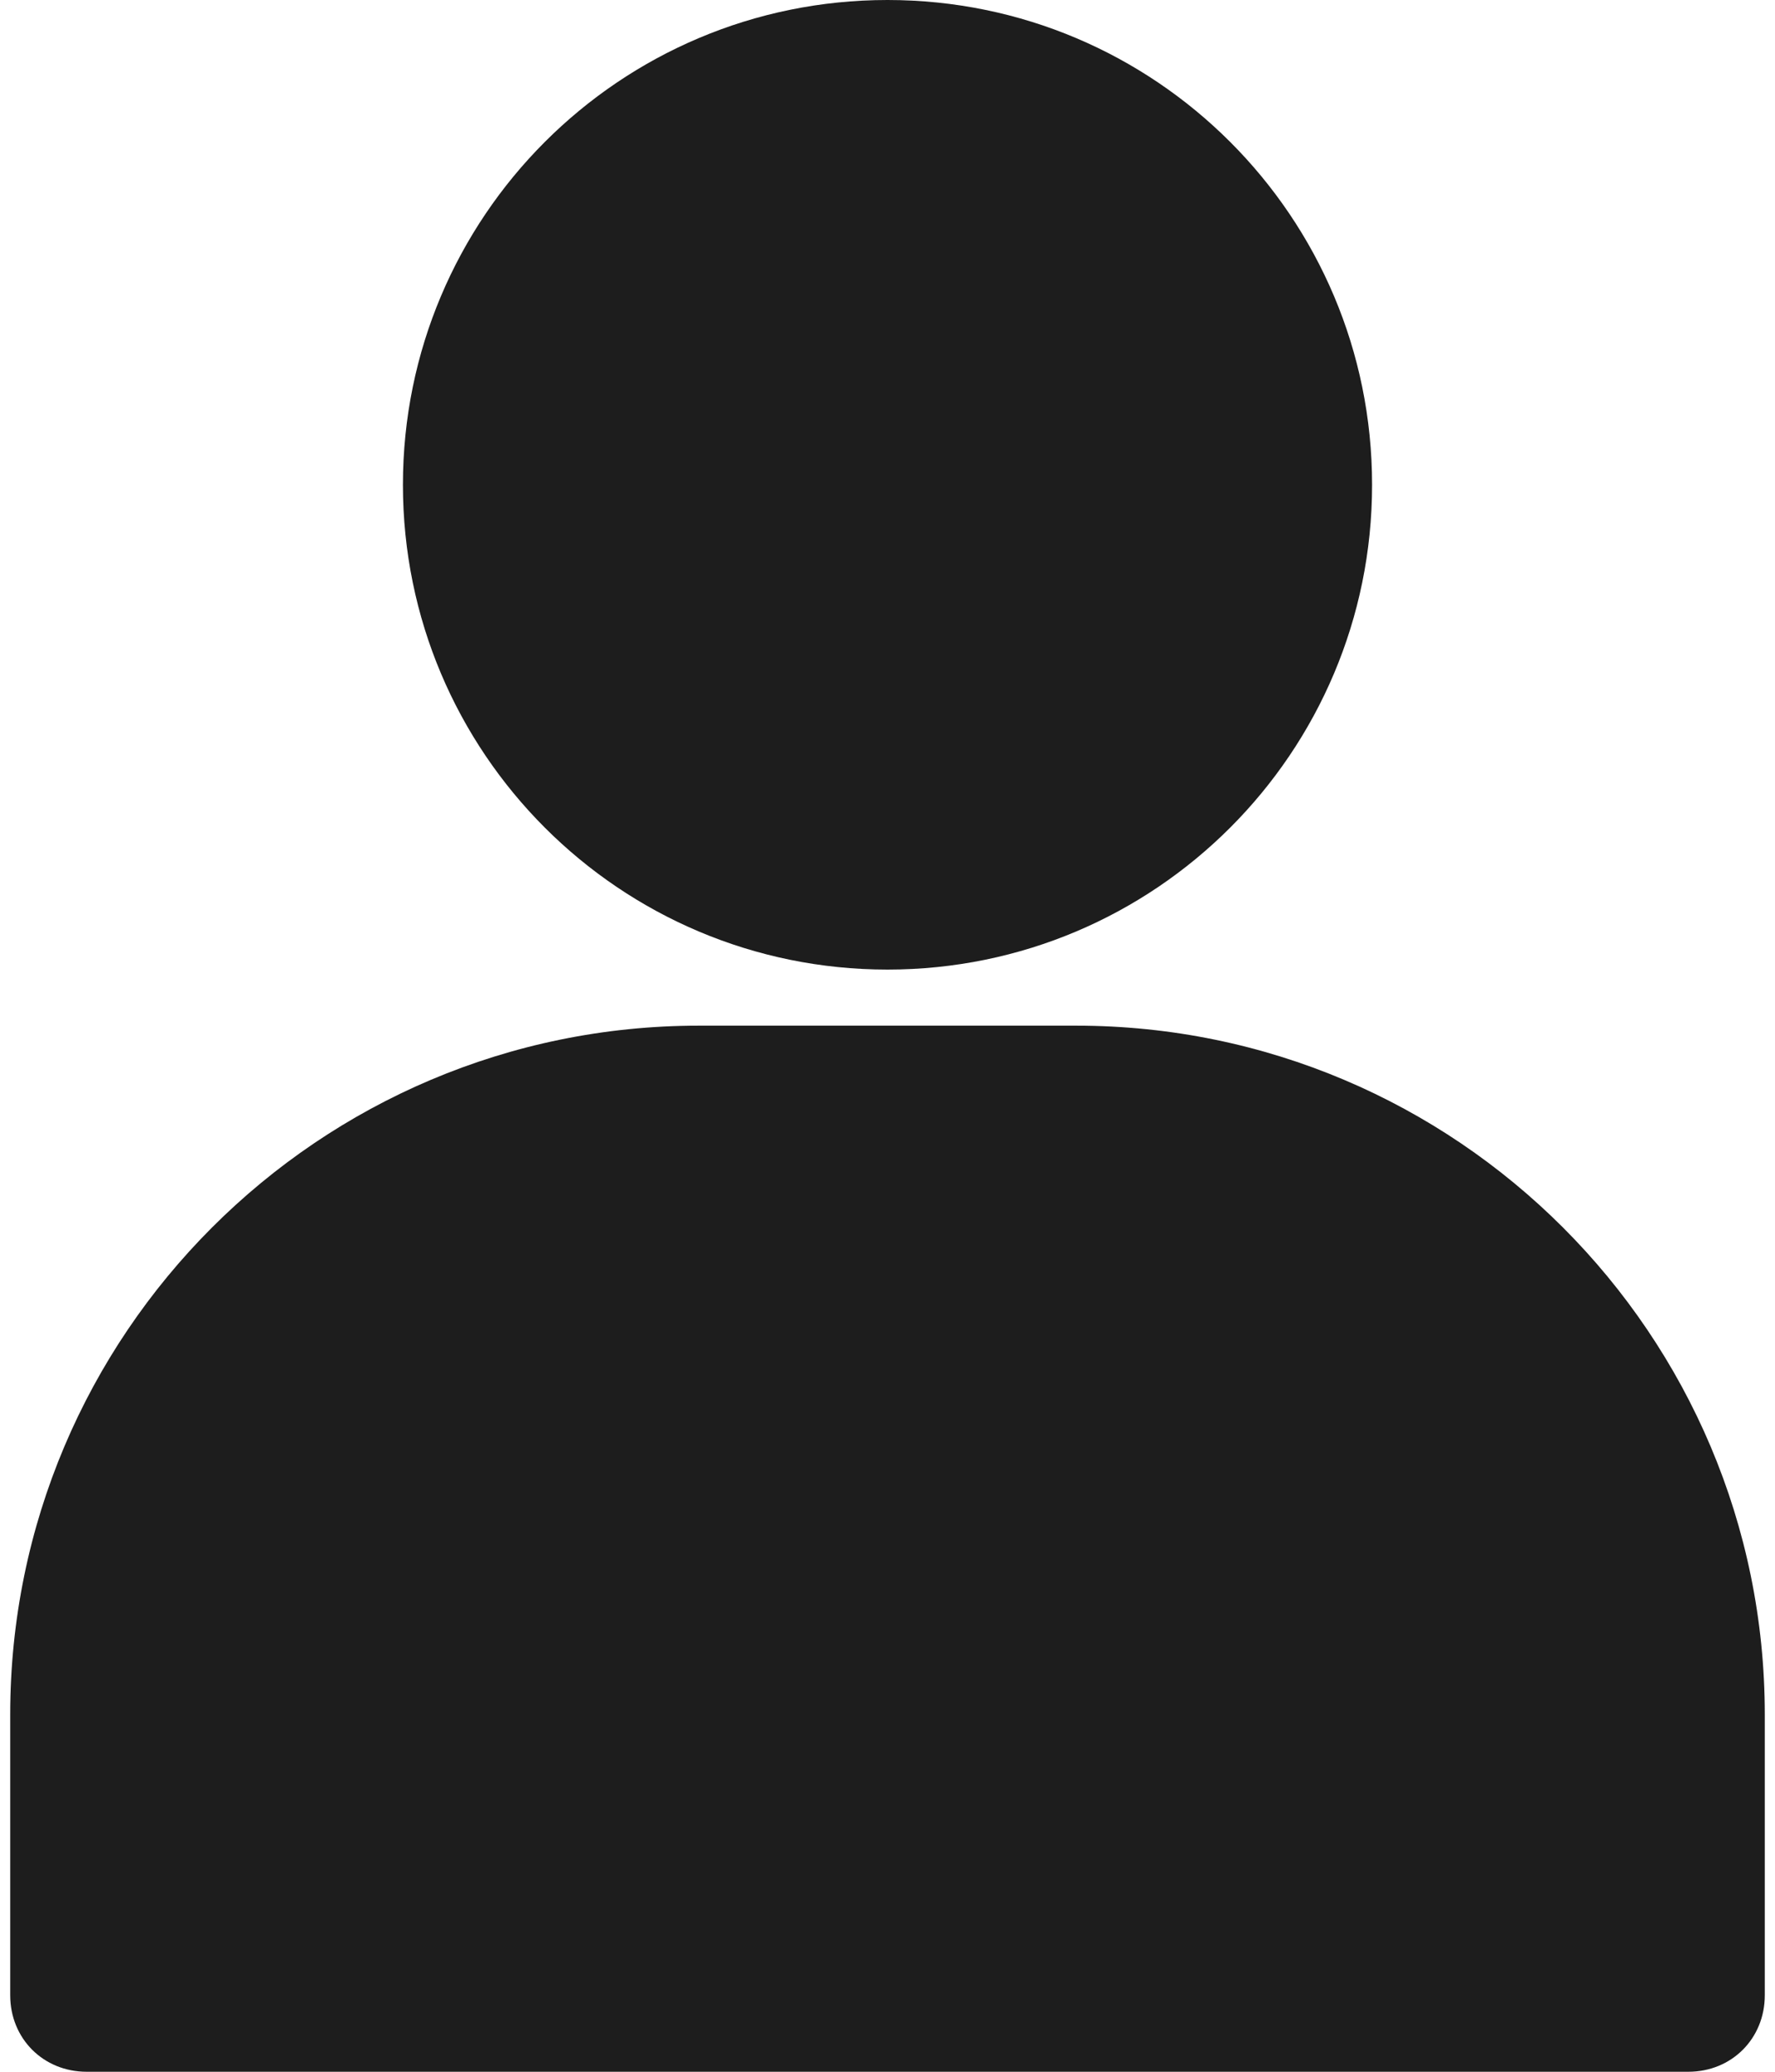
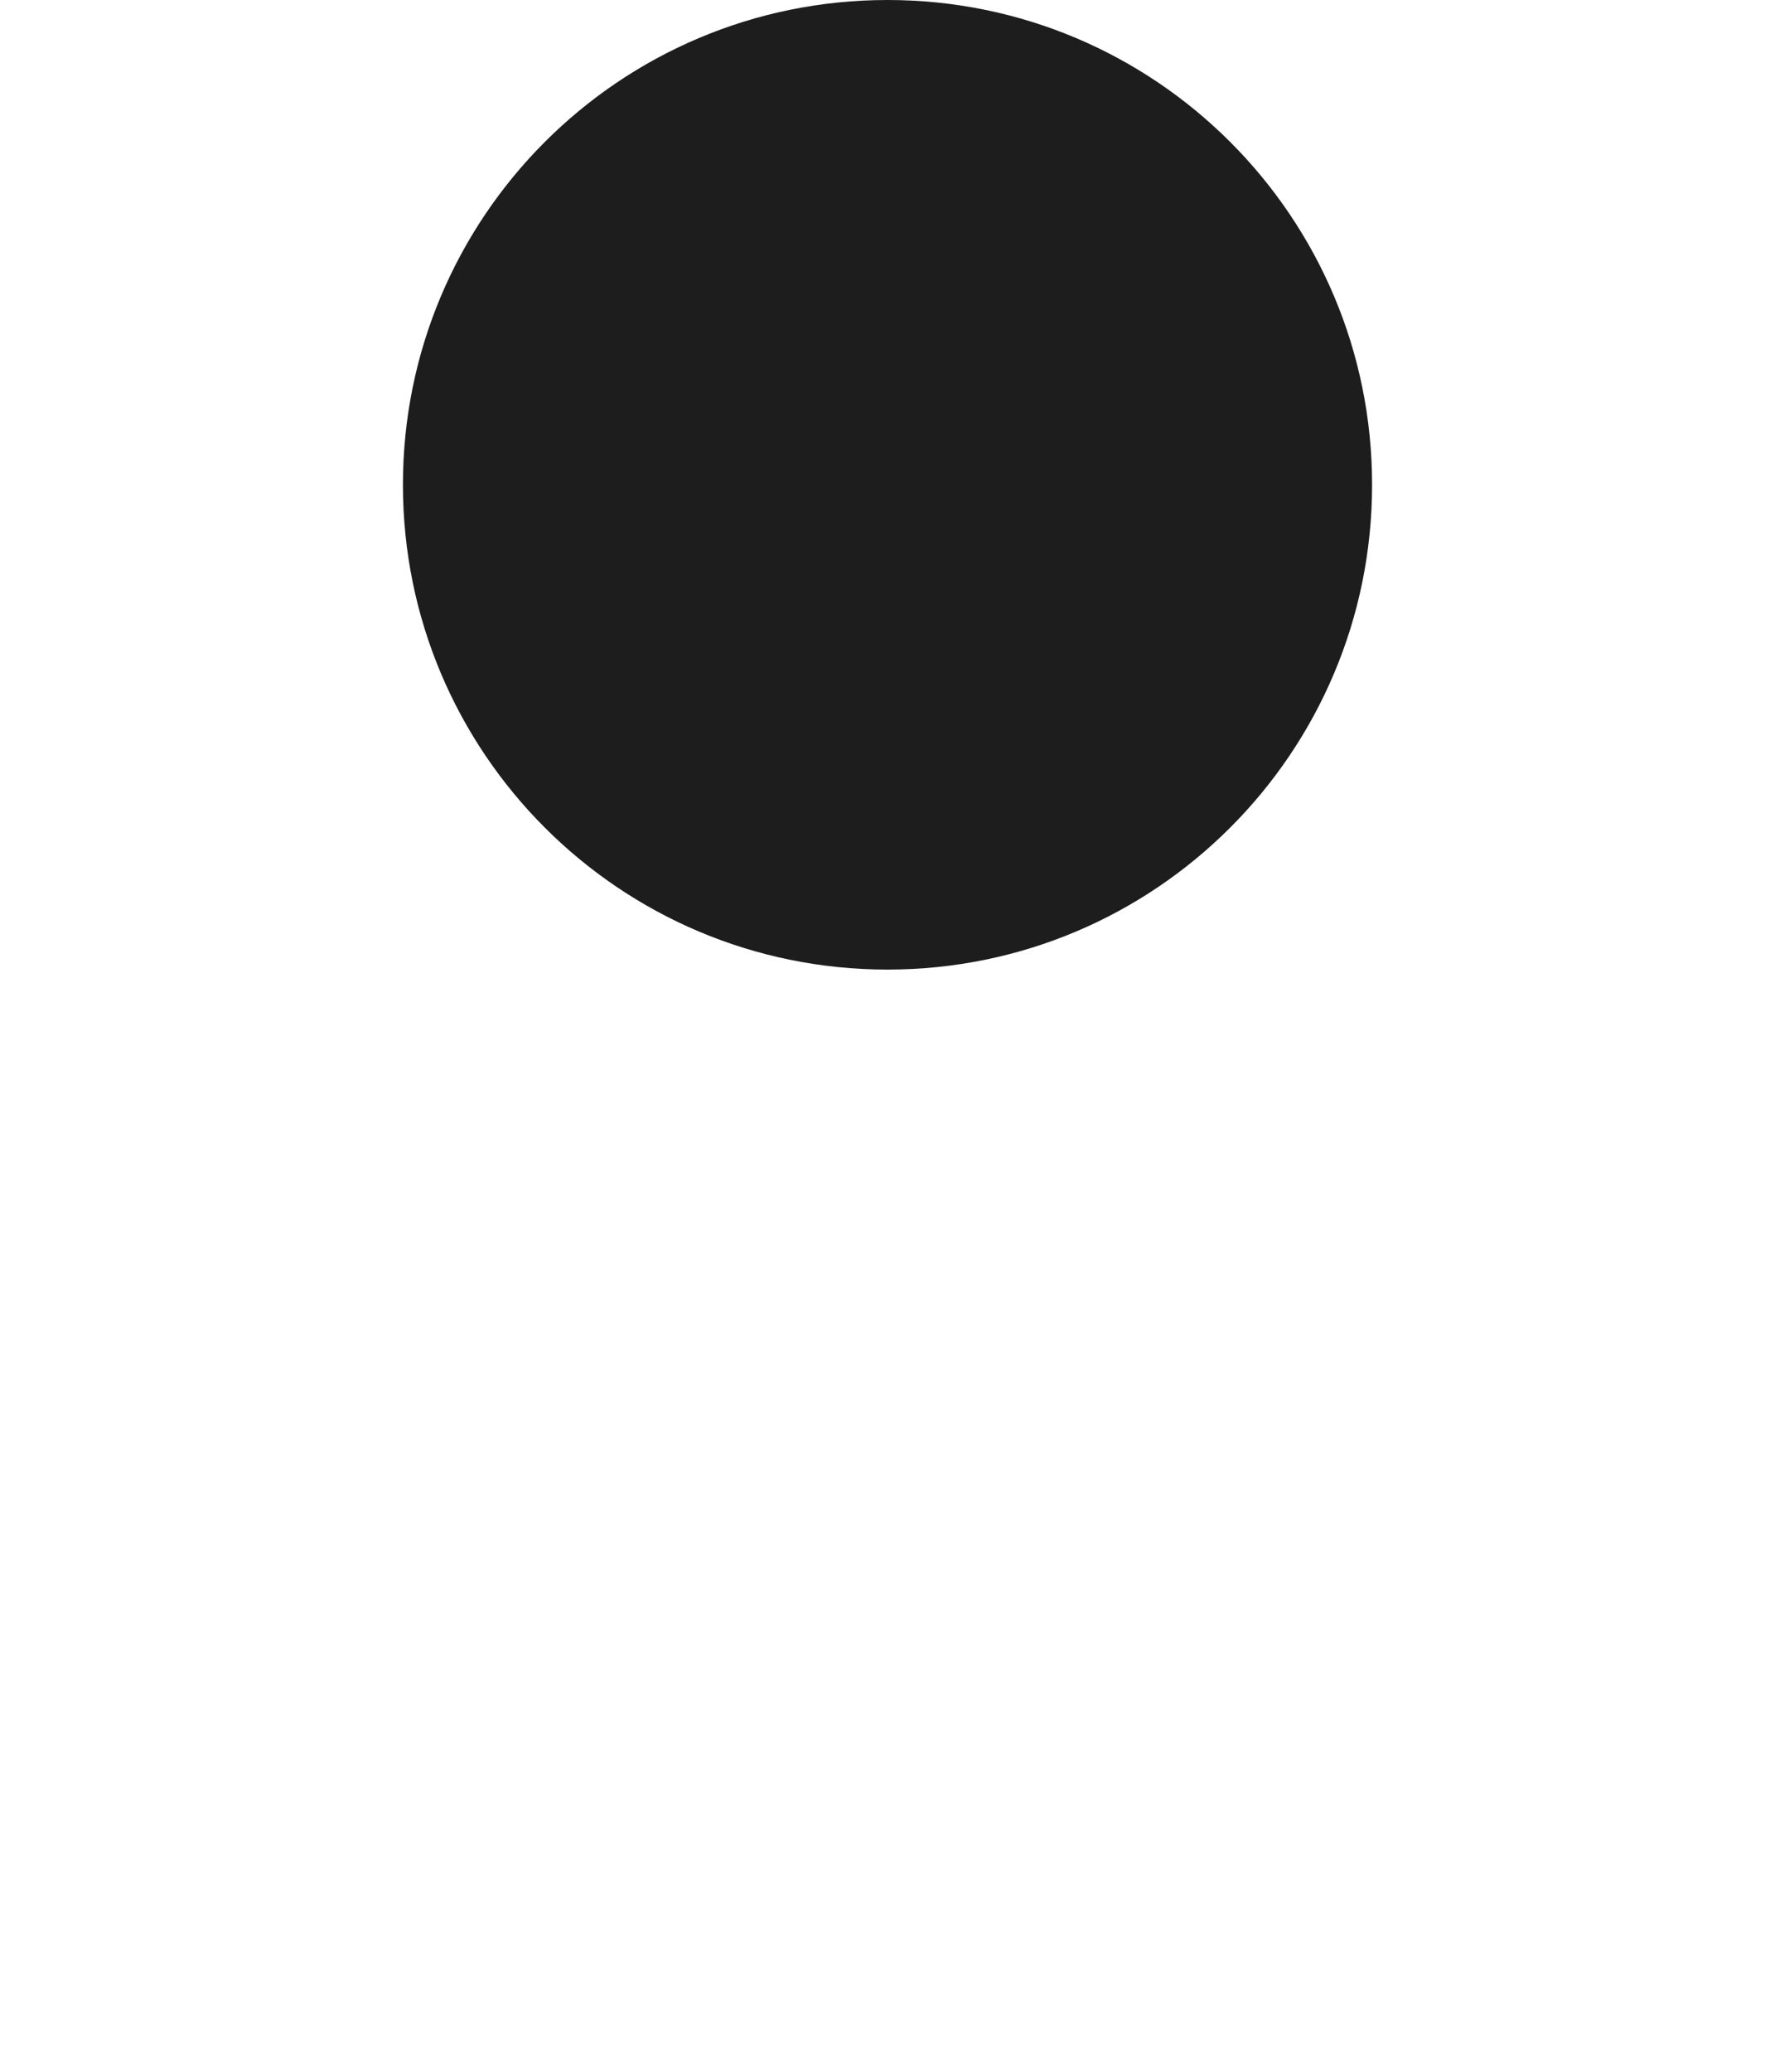
<svg xmlns="http://www.w3.org/2000/svg" width="12" height="14" viewBox="0 0 12 14" fill="none">
  <path d="M6 0C4.19 0 2.724 1.466 2.724 3.276C2.724 5.086 4.19 6.552 6 6.552C7.81 6.552 9.276 5.086 9.276 3.276C9.276 1.466 7.81 0 6 0Z" fill="#1D1D1D" />
-   <path d="M7.276 6.931H4.724C2.155 6.931 0.069 9.017 0.069 11.586V13.483C0.069 13.776 0.293 14 0.586 14H11.414C11.707 14 11.931 13.776 11.931 13.483V11.586C11.931 9.017 9.845 6.931 7.276 6.931Z" fill="#1D1D1D" />
</svg>